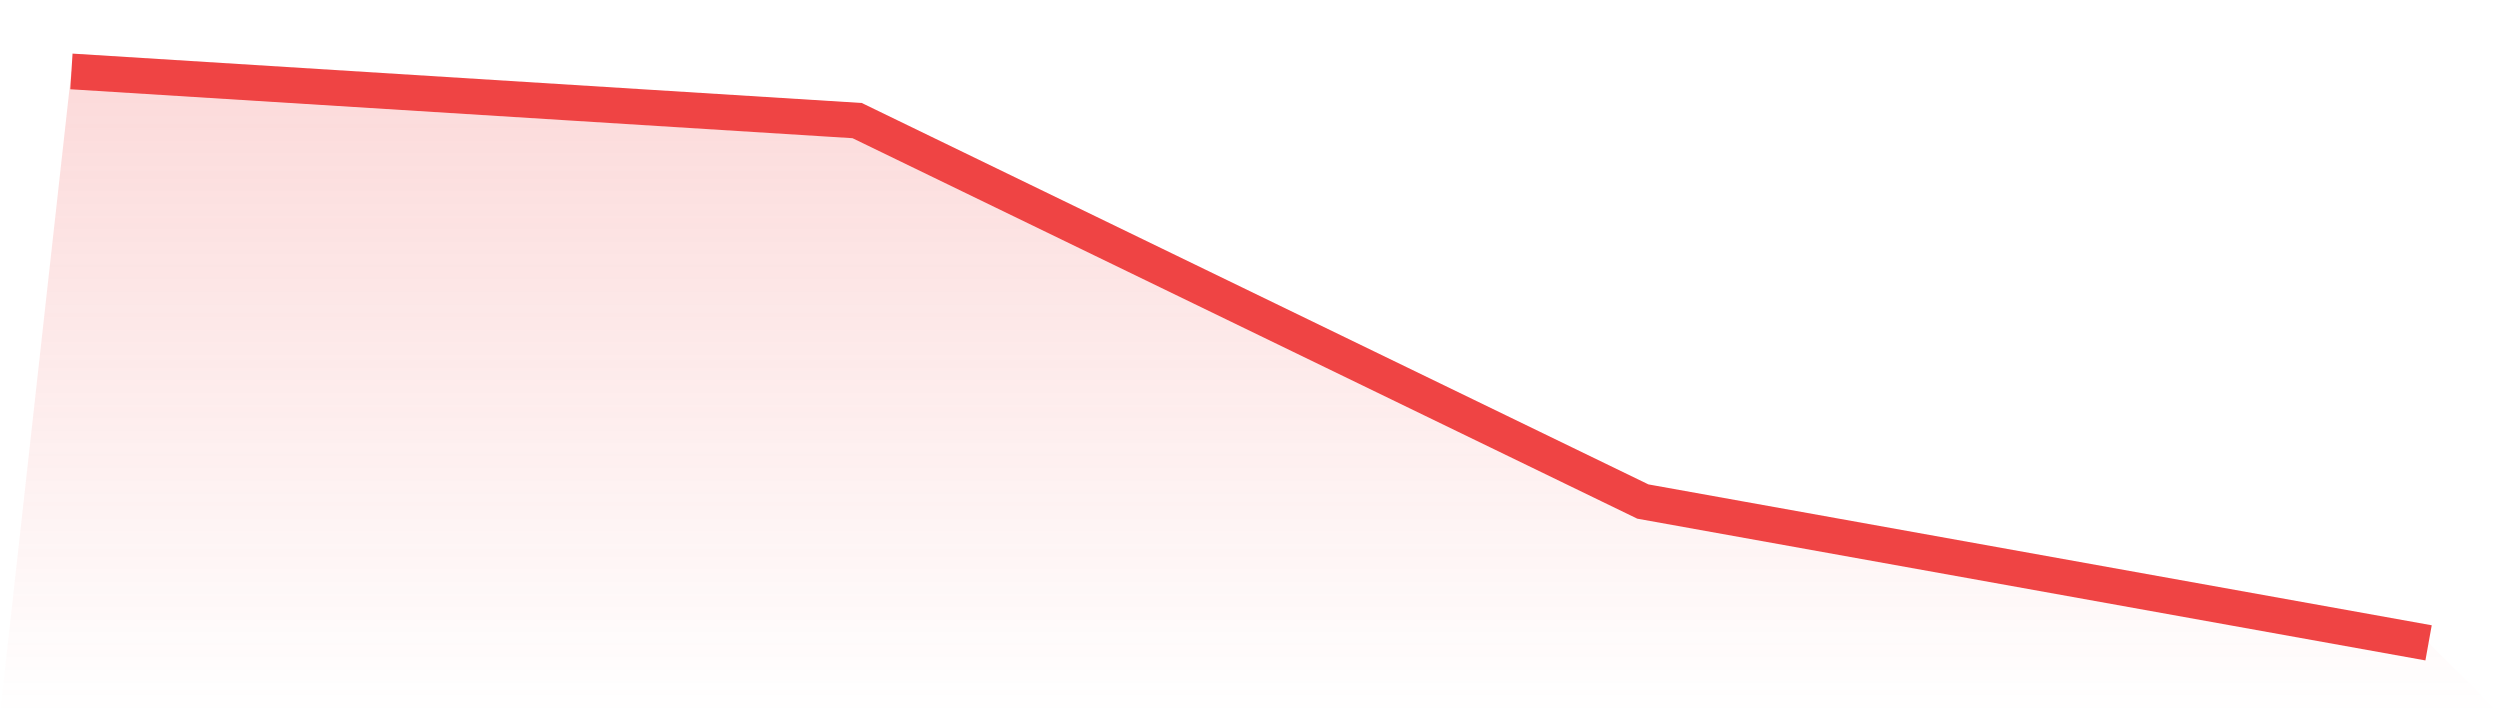
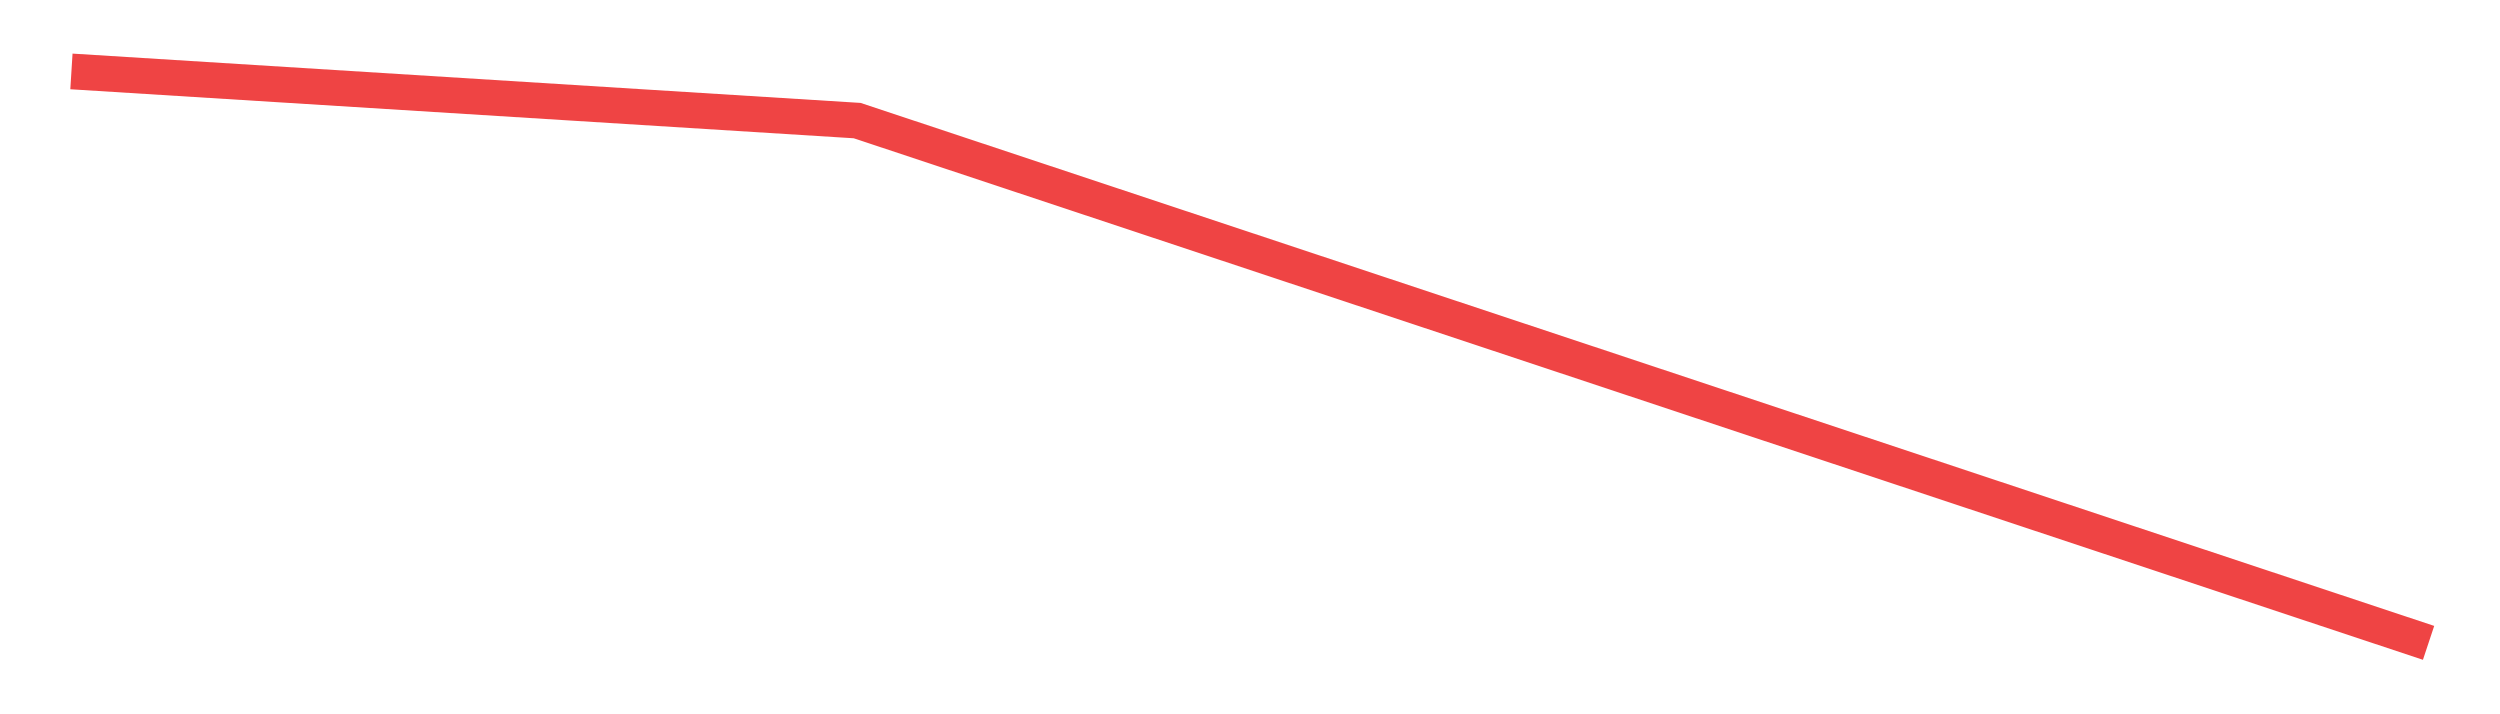
<svg xmlns="http://www.w3.org/2000/svg" viewBox="0 0 140 40">
  <defs>
    <linearGradient id="gradient" x1="0" x2="0" y1="0" y2="1">
      <stop offset="0%" stop-color="#ef4444" stop-opacity="0.2" />
      <stop offset="100%" stop-color="#ef4444" stop-opacity="0" />
    </linearGradient>
  </defs>
-   <path d="M4,4 L4,4 L48,6.753 L92,28.086 L136,36 L140,40 L0,40 z" fill="url(#gradient)" />
-   <path d="M4,4 L4,4 L48,6.753 L92,28.086 L136,36" fill="none" stroke="#ef4444" stroke-width="2" />
+   <path d="M4,4 L4,4 L48,6.753 L136,36" fill="none" stroke="#ef4444" stroke-width="2" />
</svg>